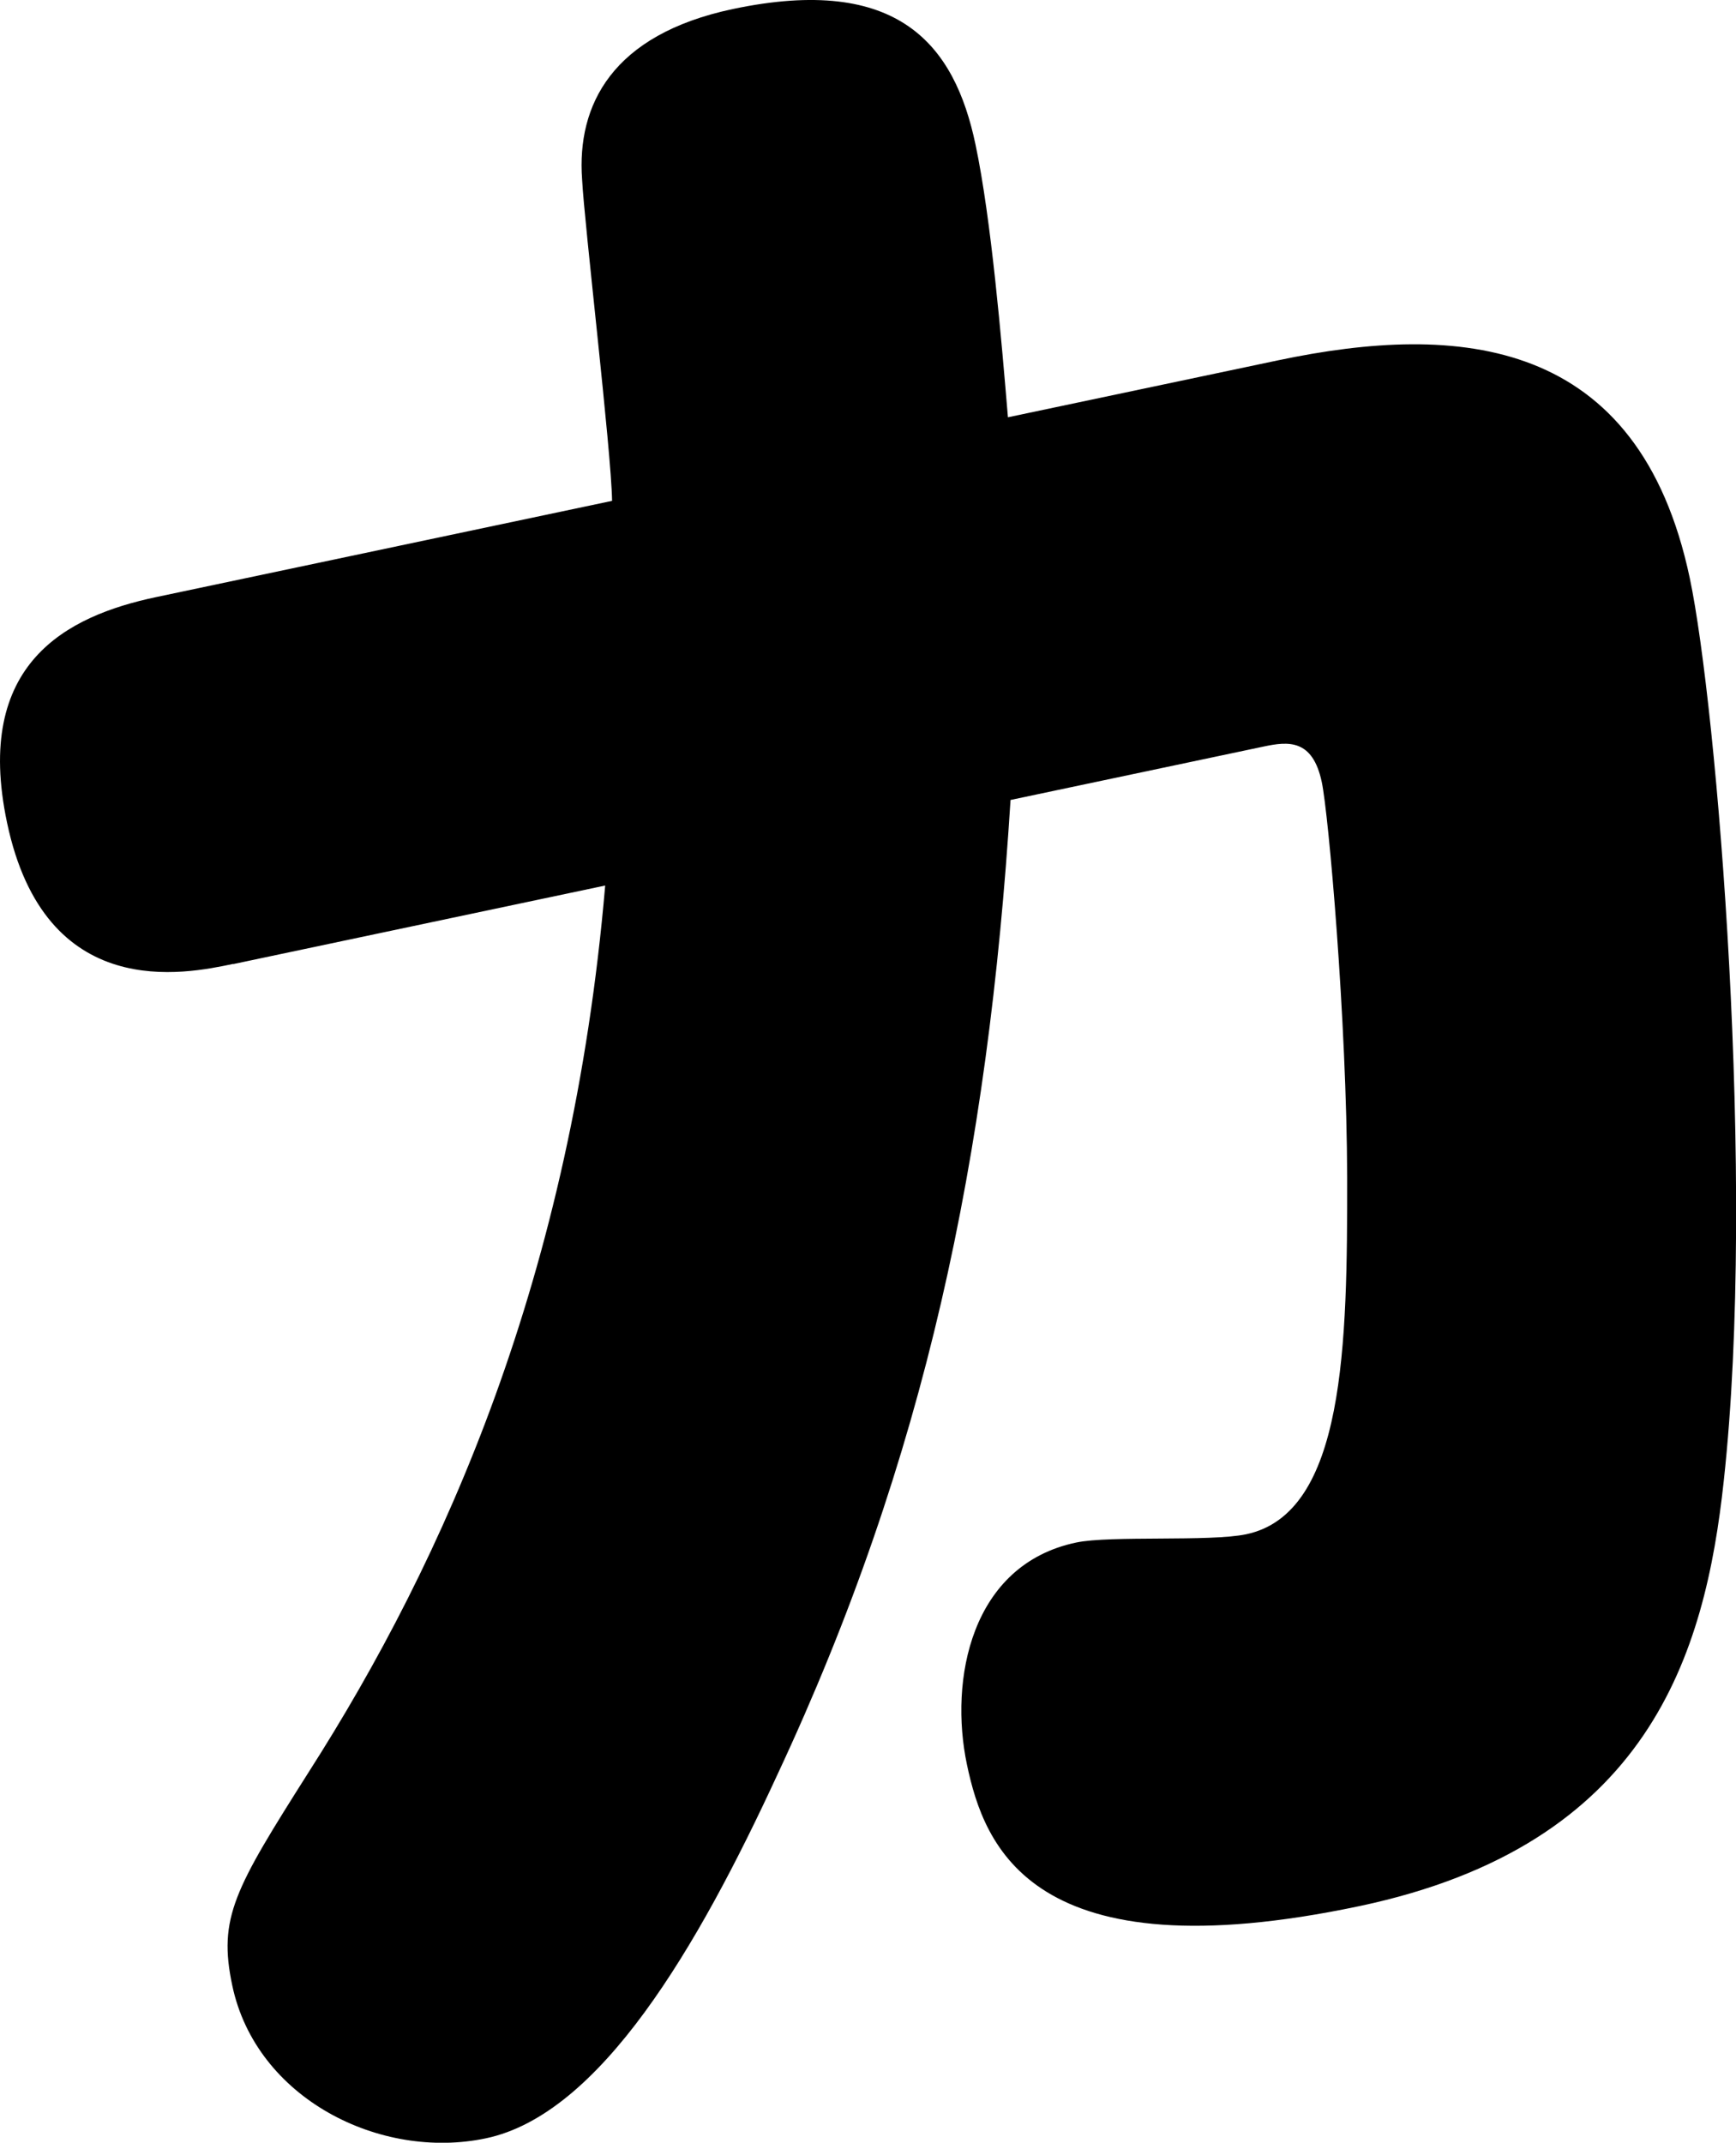
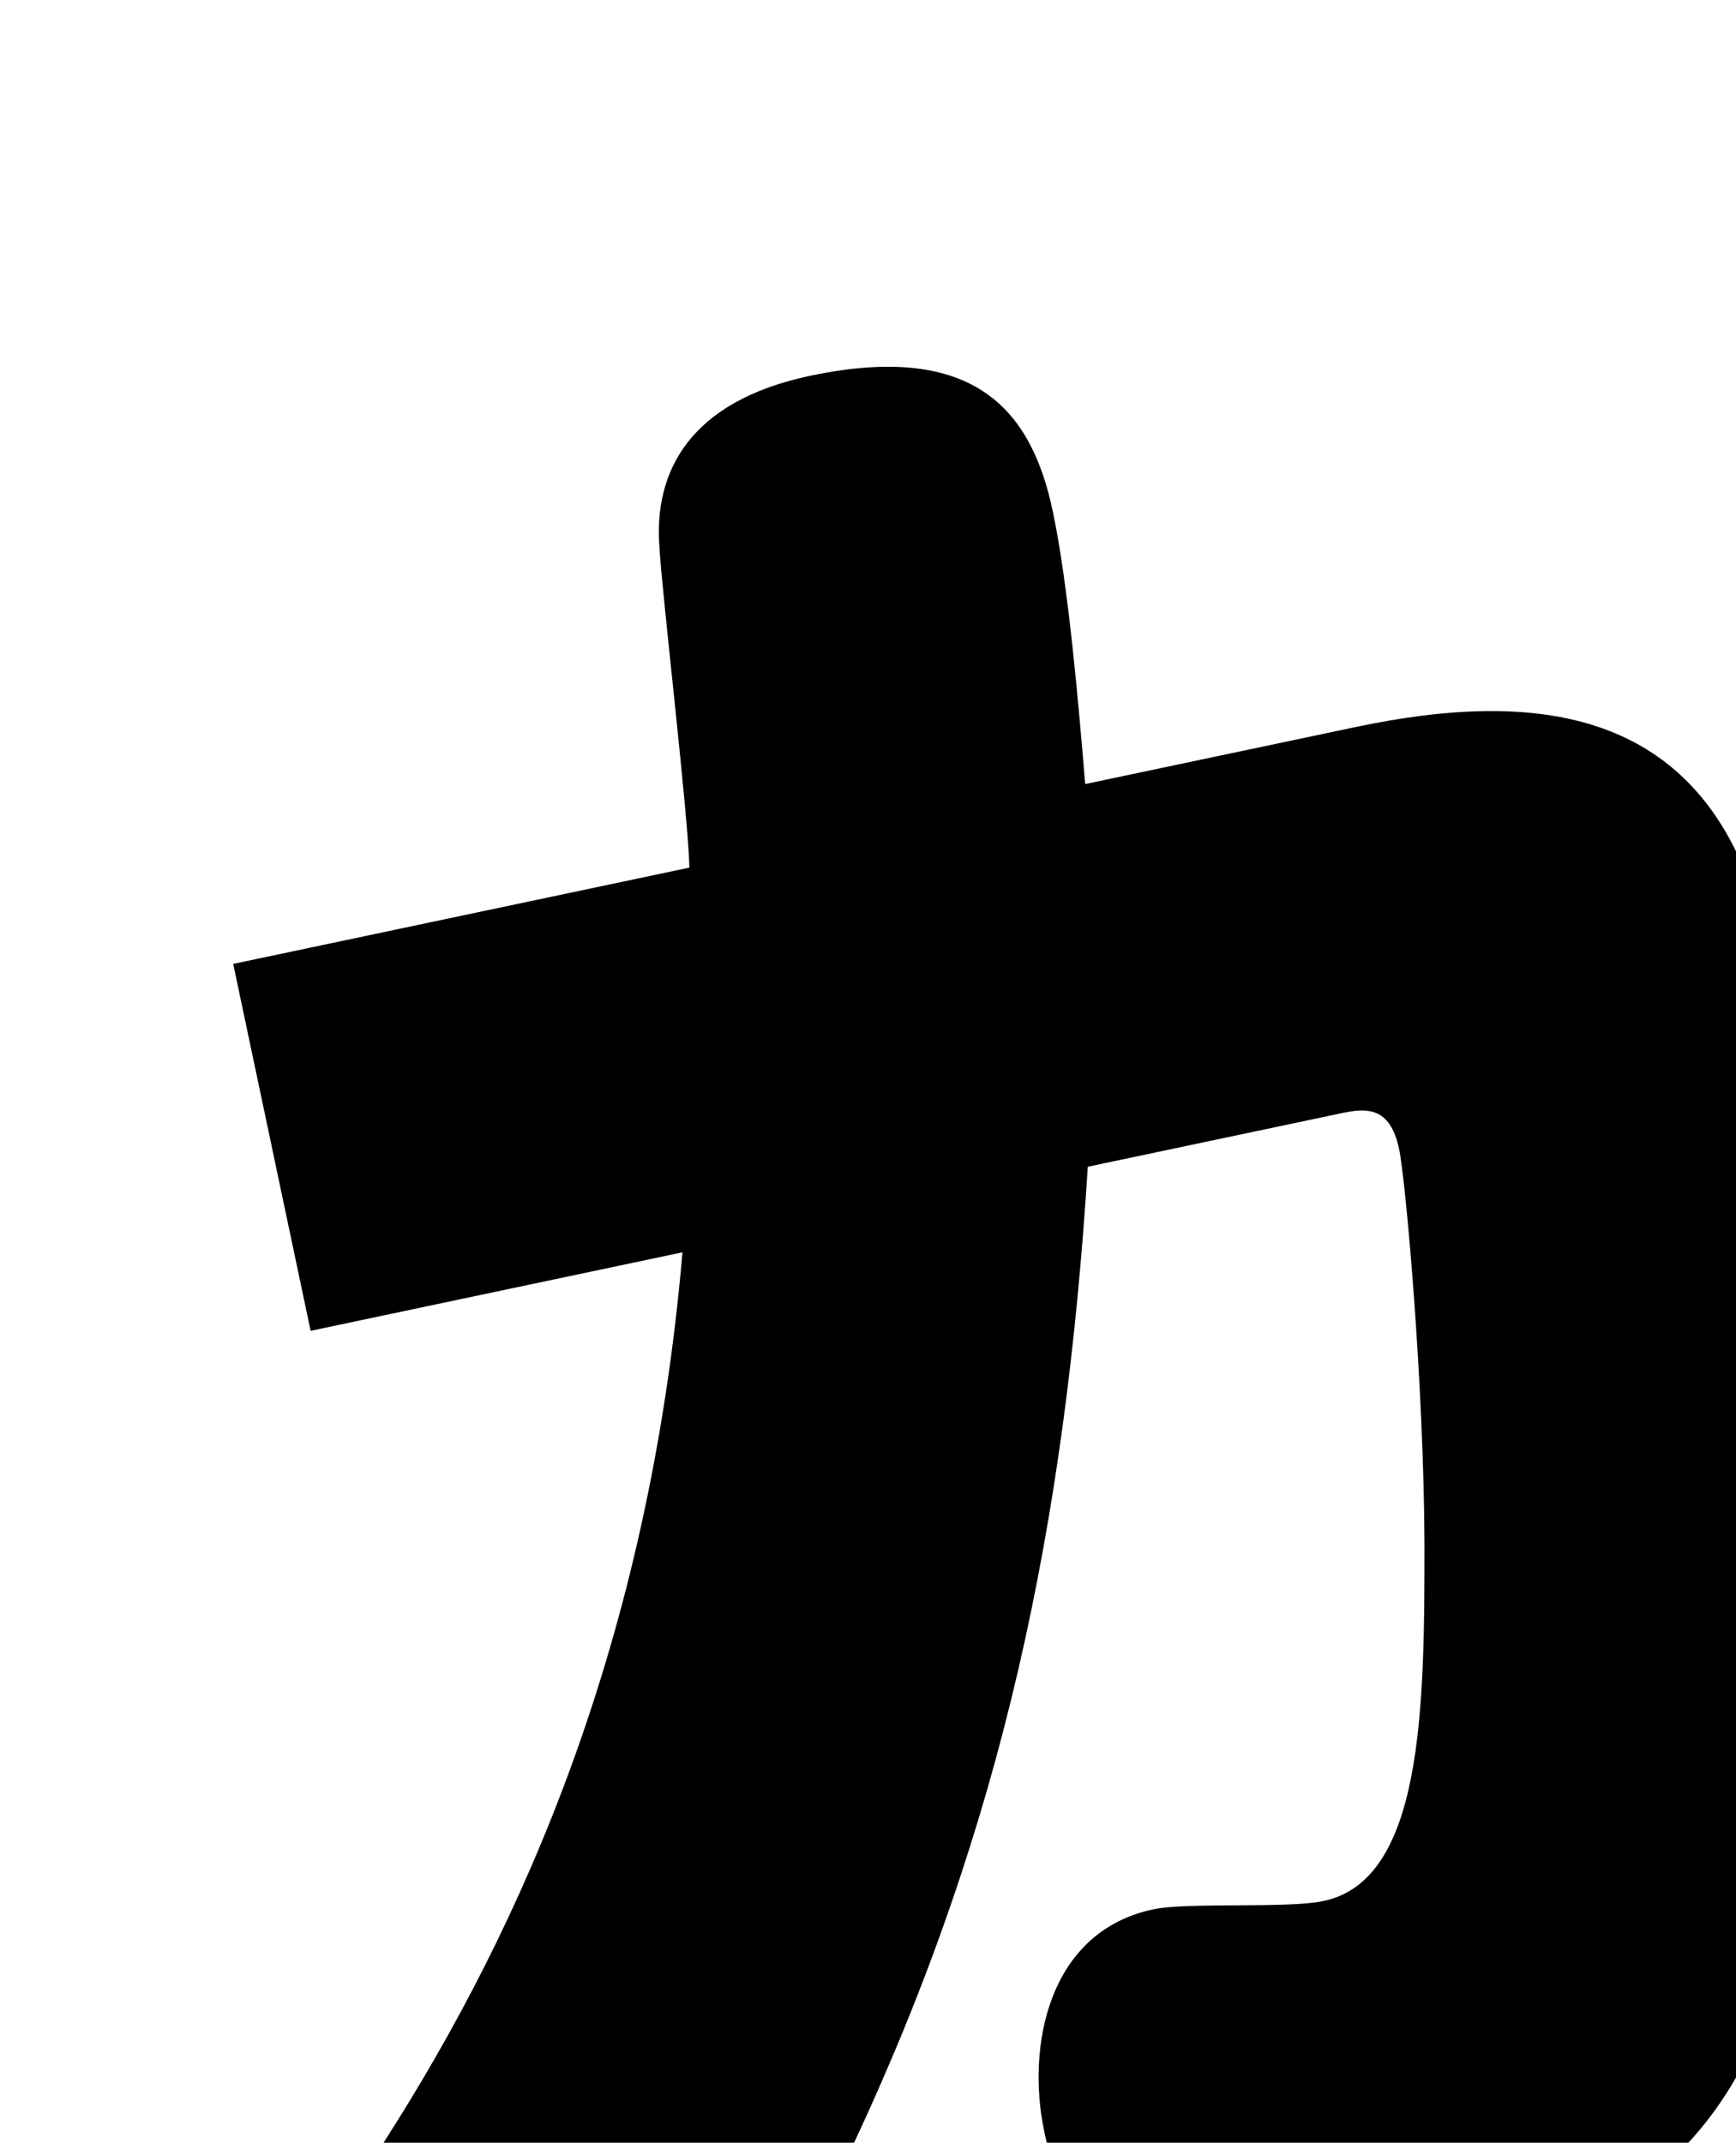
<svg xmlns="http://www.w3.org/2000/svg" id="_レイヤー_2" data-name="レイヤー 2" width="11.345" height="13.998" viewBox="0 0 11.345 13.998">
  <g id="layout">
-     <path d="m1.524,6.297c-.314.066-1.229.259-1.478-.923-.22-1.041.391-1.35.973-1.473l2.981-.629c-.005-.327-.181-1.805-.196-2.101-.035-.485.196-.945.985-1.112,1.087-.229,1.45.238,1.586.885.103.487.17,1.28.212,1.782l1.765-.372c1.186-.25,2.358-.153,2.691,1.423.177.838.436,3.942.222,5.898-.122,1.129-.486,2.377-2.38,2.777-2.143.452-2.453-.39-2.566-.925-.116-.551.024-1.305.714-1.45.222-.047.874-.004,1.111-.054.647-.136.661-1.243.66-2.33-.003-1.035-.122-2.377-.166-2.584-.06-.283-.22-.266-.38-.232l-1.654.349c-.147,2.337-.556,4.299-1.523,6.366-.521,1.13-1.159,2.22-1.905,2.377-.69.146-1.502-.259-1.658-.998-.094-.443.015-.63.498-1.392.89-1.391,1.721-3.246,1.939-5.794l-2.43.513Z" style="stroke-width: 0px;" />
+     <path d="m1.524,6.297l2.981-.629c-.005-.327-.181-1.805-.196-2.101-.035-.485.196-.945.985-1.112,1.087-.229,1.45.238,1.586.885.103.487.17,1.28.212,1.782l1.765-.372c1.186-.25,2.358-.153,2.691,1.423.177.838.436,3.942.222,5.898-.122,1.129-.486,2.377-2.38,2.777-2.143.452-2.453-.39-2.566-.925-.116-.551.024-1.305.714-1.45.222-.047.874-.004,1.111-.054.647-.136.661-1.243.66-2.33-.003-1.035-.122-2.377-.166-2.584-.06-.283-.22-.266-.38-.232l-1.654.349c-.147,2.337-.556,4.299-1.523,6.366-.521,1.13-1.159,2.22-1.905,2.377-.69.146-1.502-.259-1.658-.998-.094-.443.015-.63.498-1.392.89-1.391,1.721-3.246,1.939-5.794l-2.43.513Z" style="stroke-width: 0px;" />
  </g>
</svg>